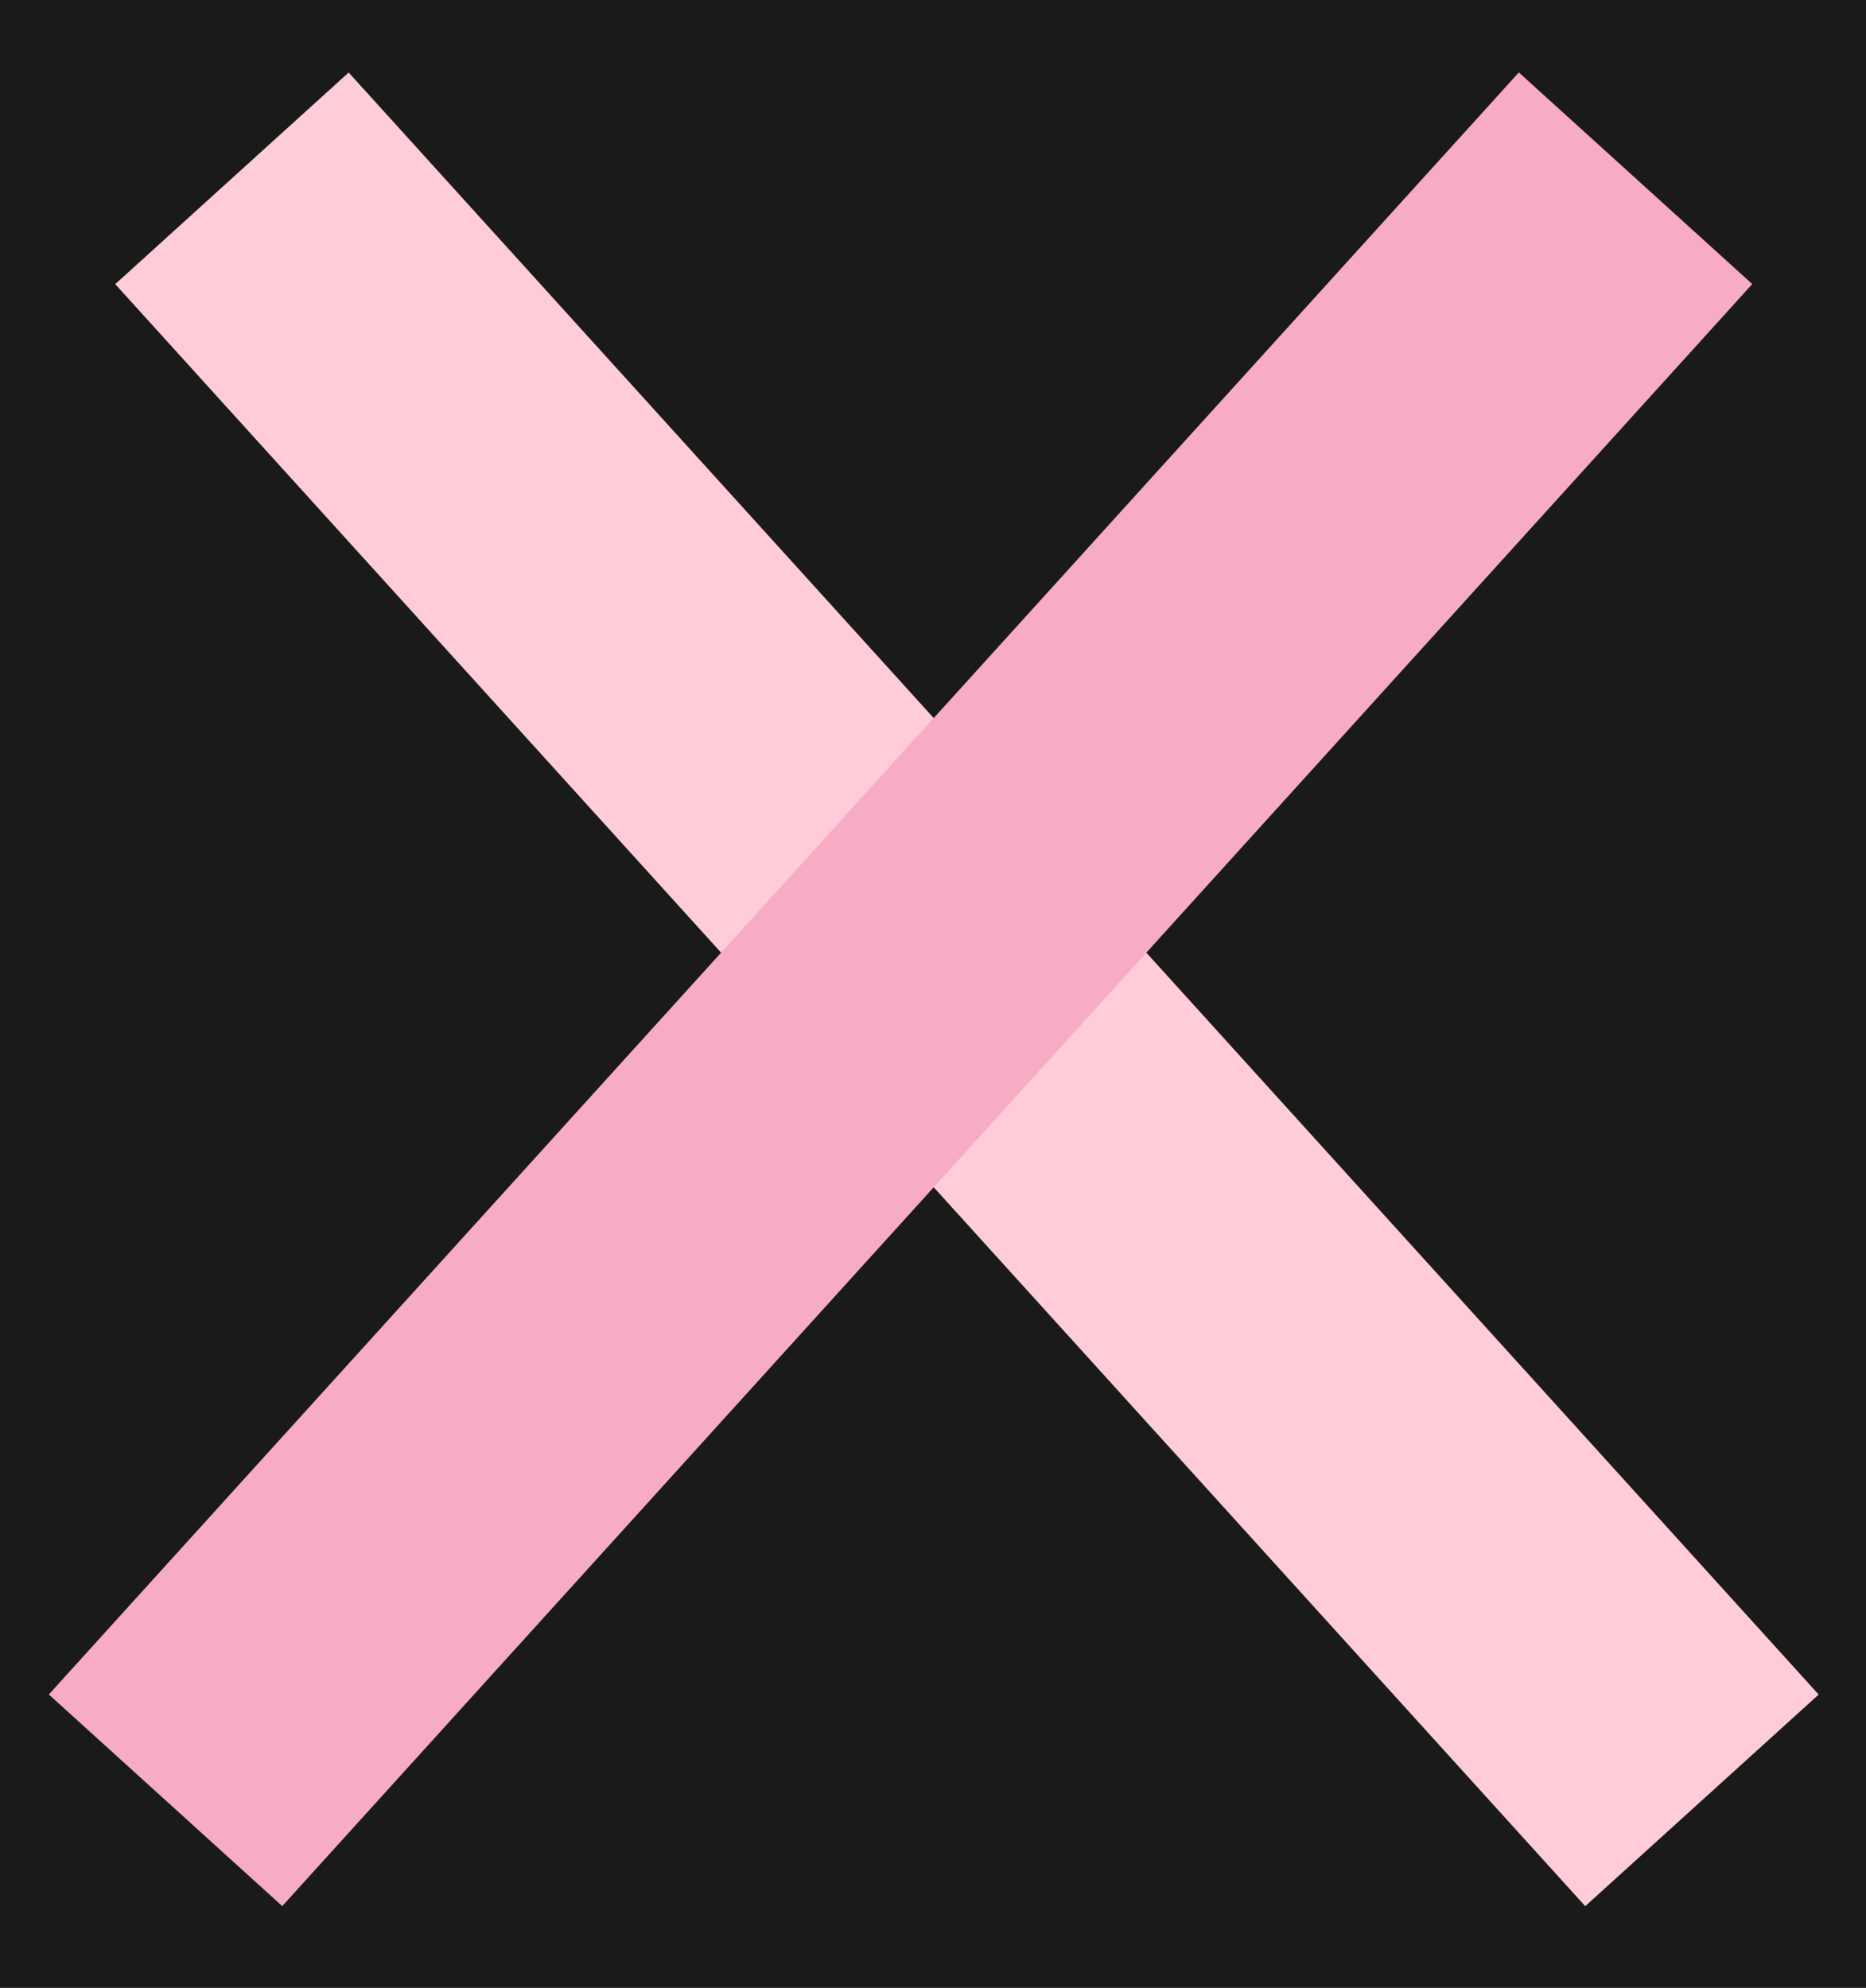
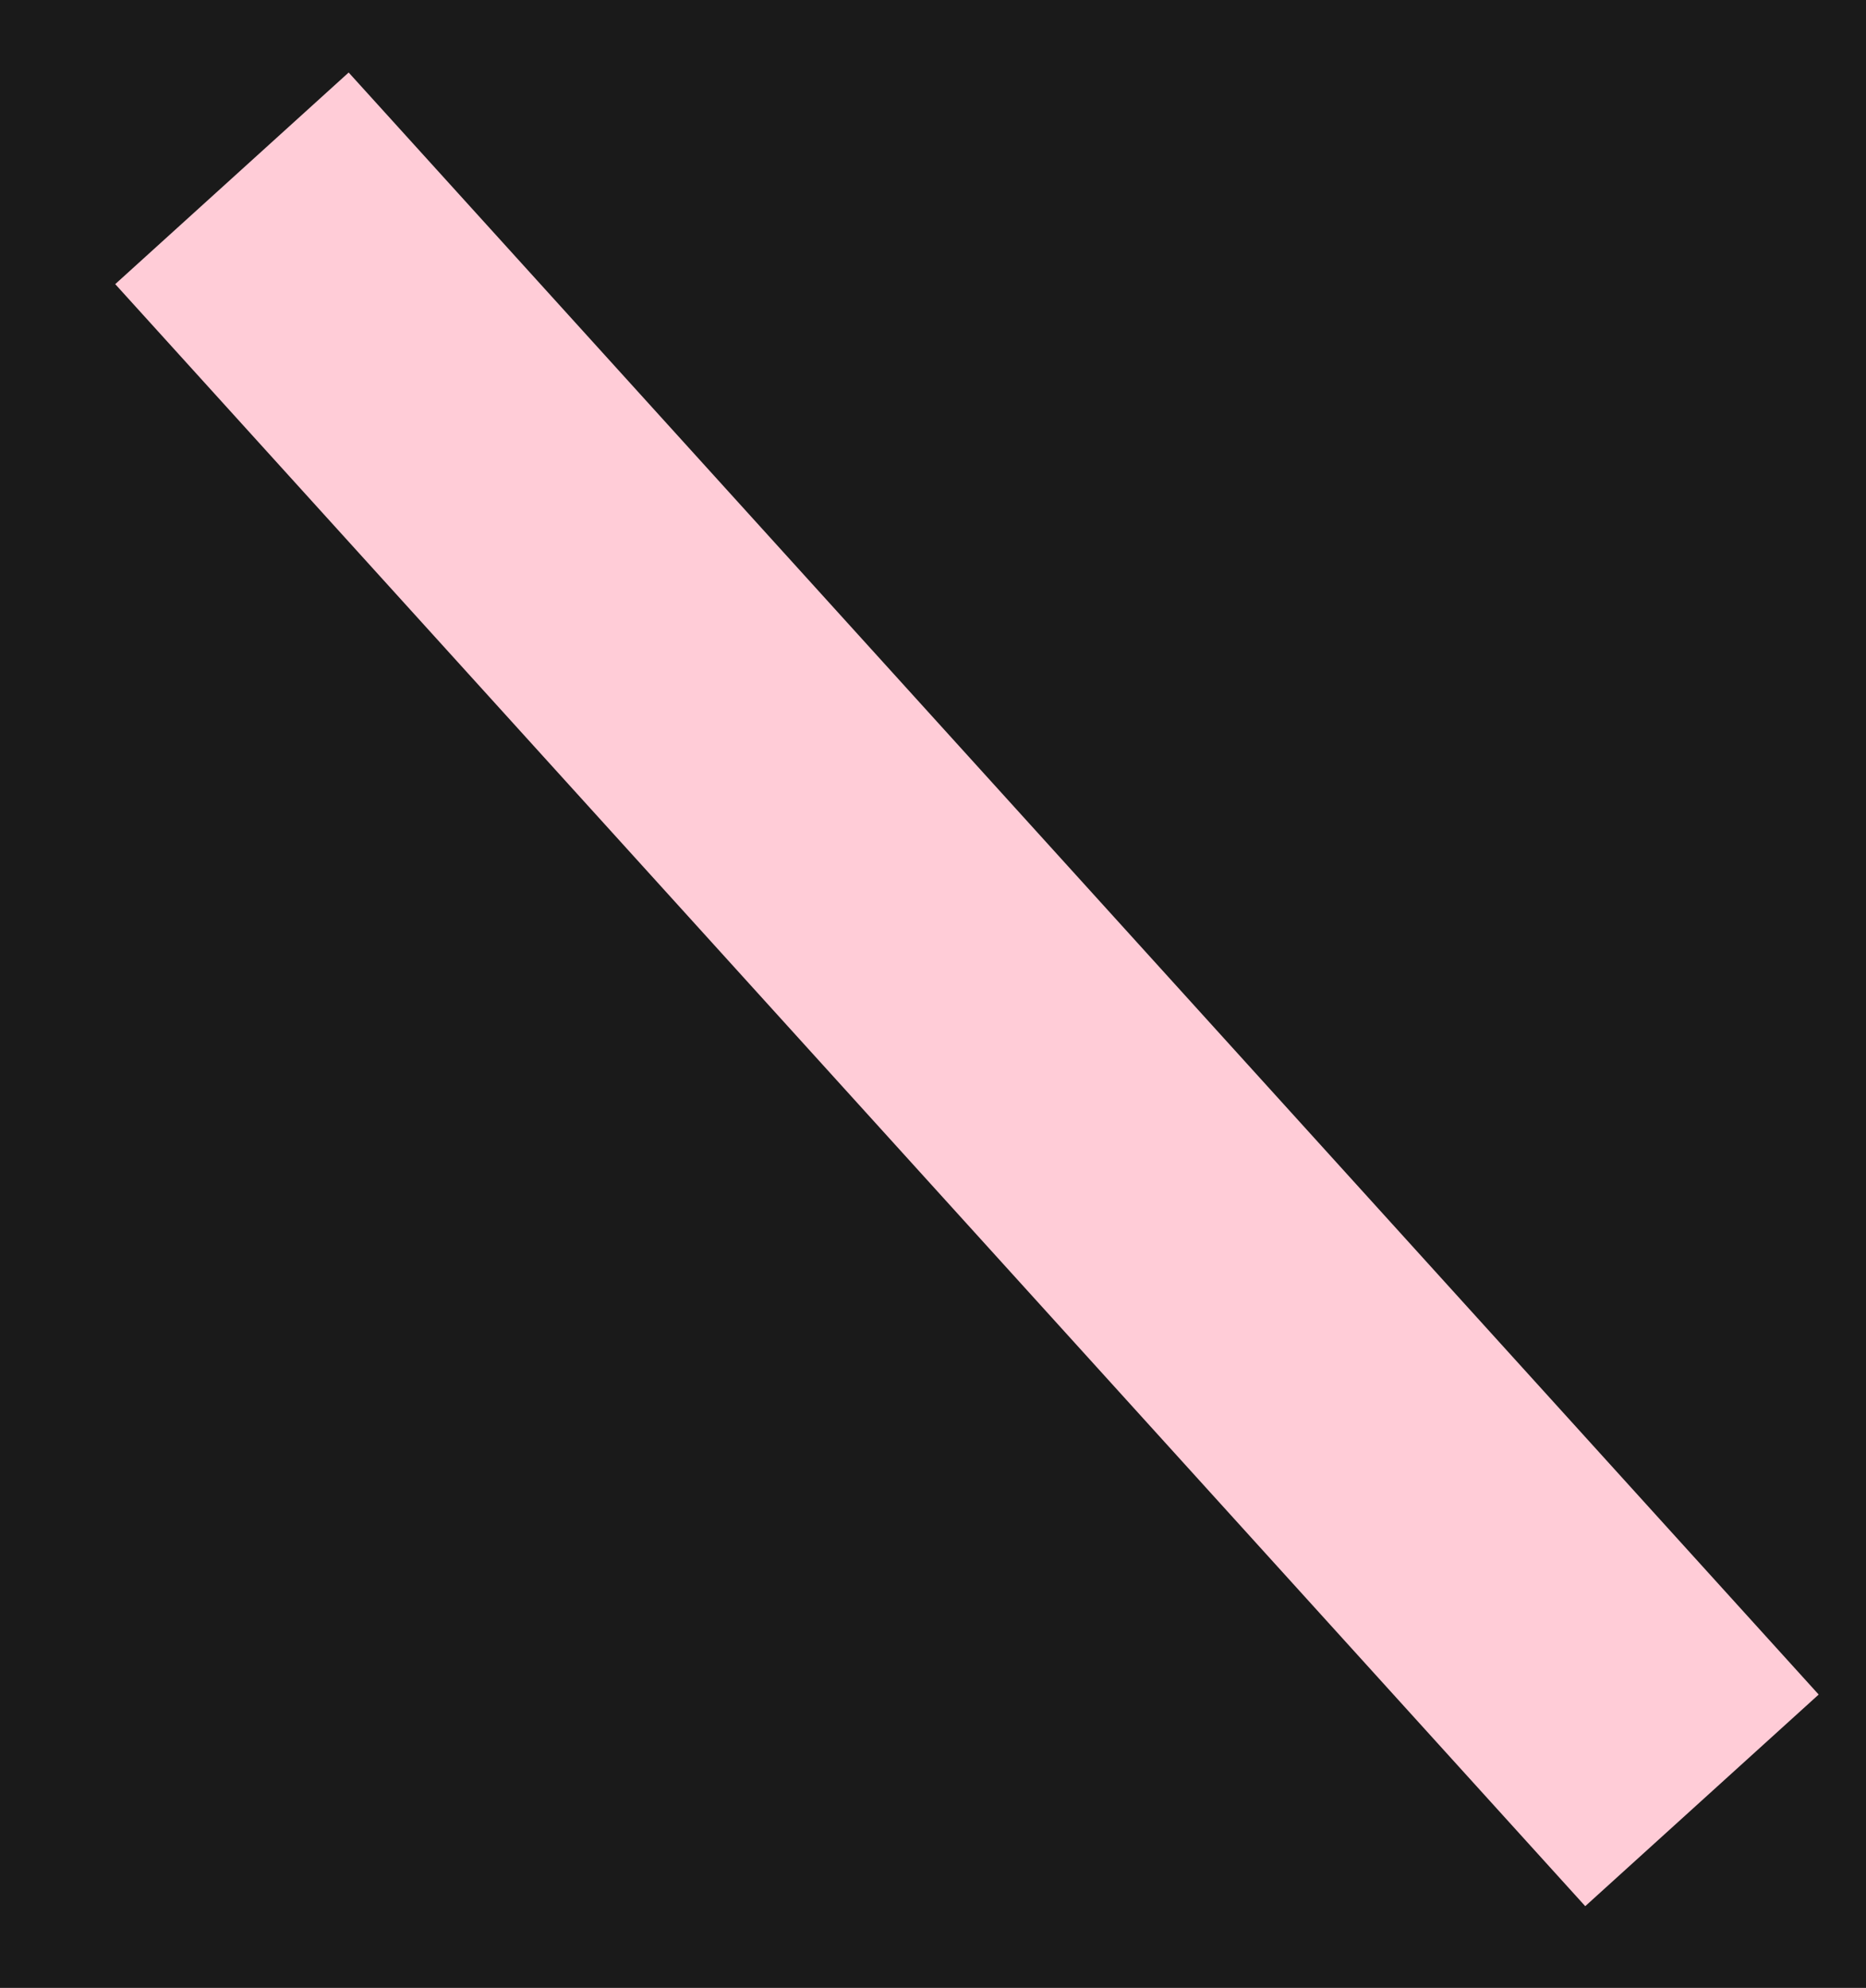
<svg xmlns="http://www.w3.org/2000/svg" viewBox="0 0 689.82 734.76">
  <defs>
    <style>.cls-1{fill:#1a1a1a;}.cls-2{fill:#ffccd7;}.cls-3{fill:#f7abc5;}</style>
  </defs>
  <g id="Capa_2" data-name="Capa 2">
    <g id="Capa_1-2" data-name="Capa 1">
      <rect class="cls-1" width="689.82" height="734.76" />
      <rect class="cls-2" x="299.23" y="-38.95" width="116.47" height="809.17" transform="translate(-152.95 334.84) rotate(-42.19)" />
-       <rect class="cls-3" x="274.71" y="-38.95" width="116.47" height="809.17" transform="translate(334.04 860.16) rotate(-137.81)" />
    </g>
  </g>
</svg>